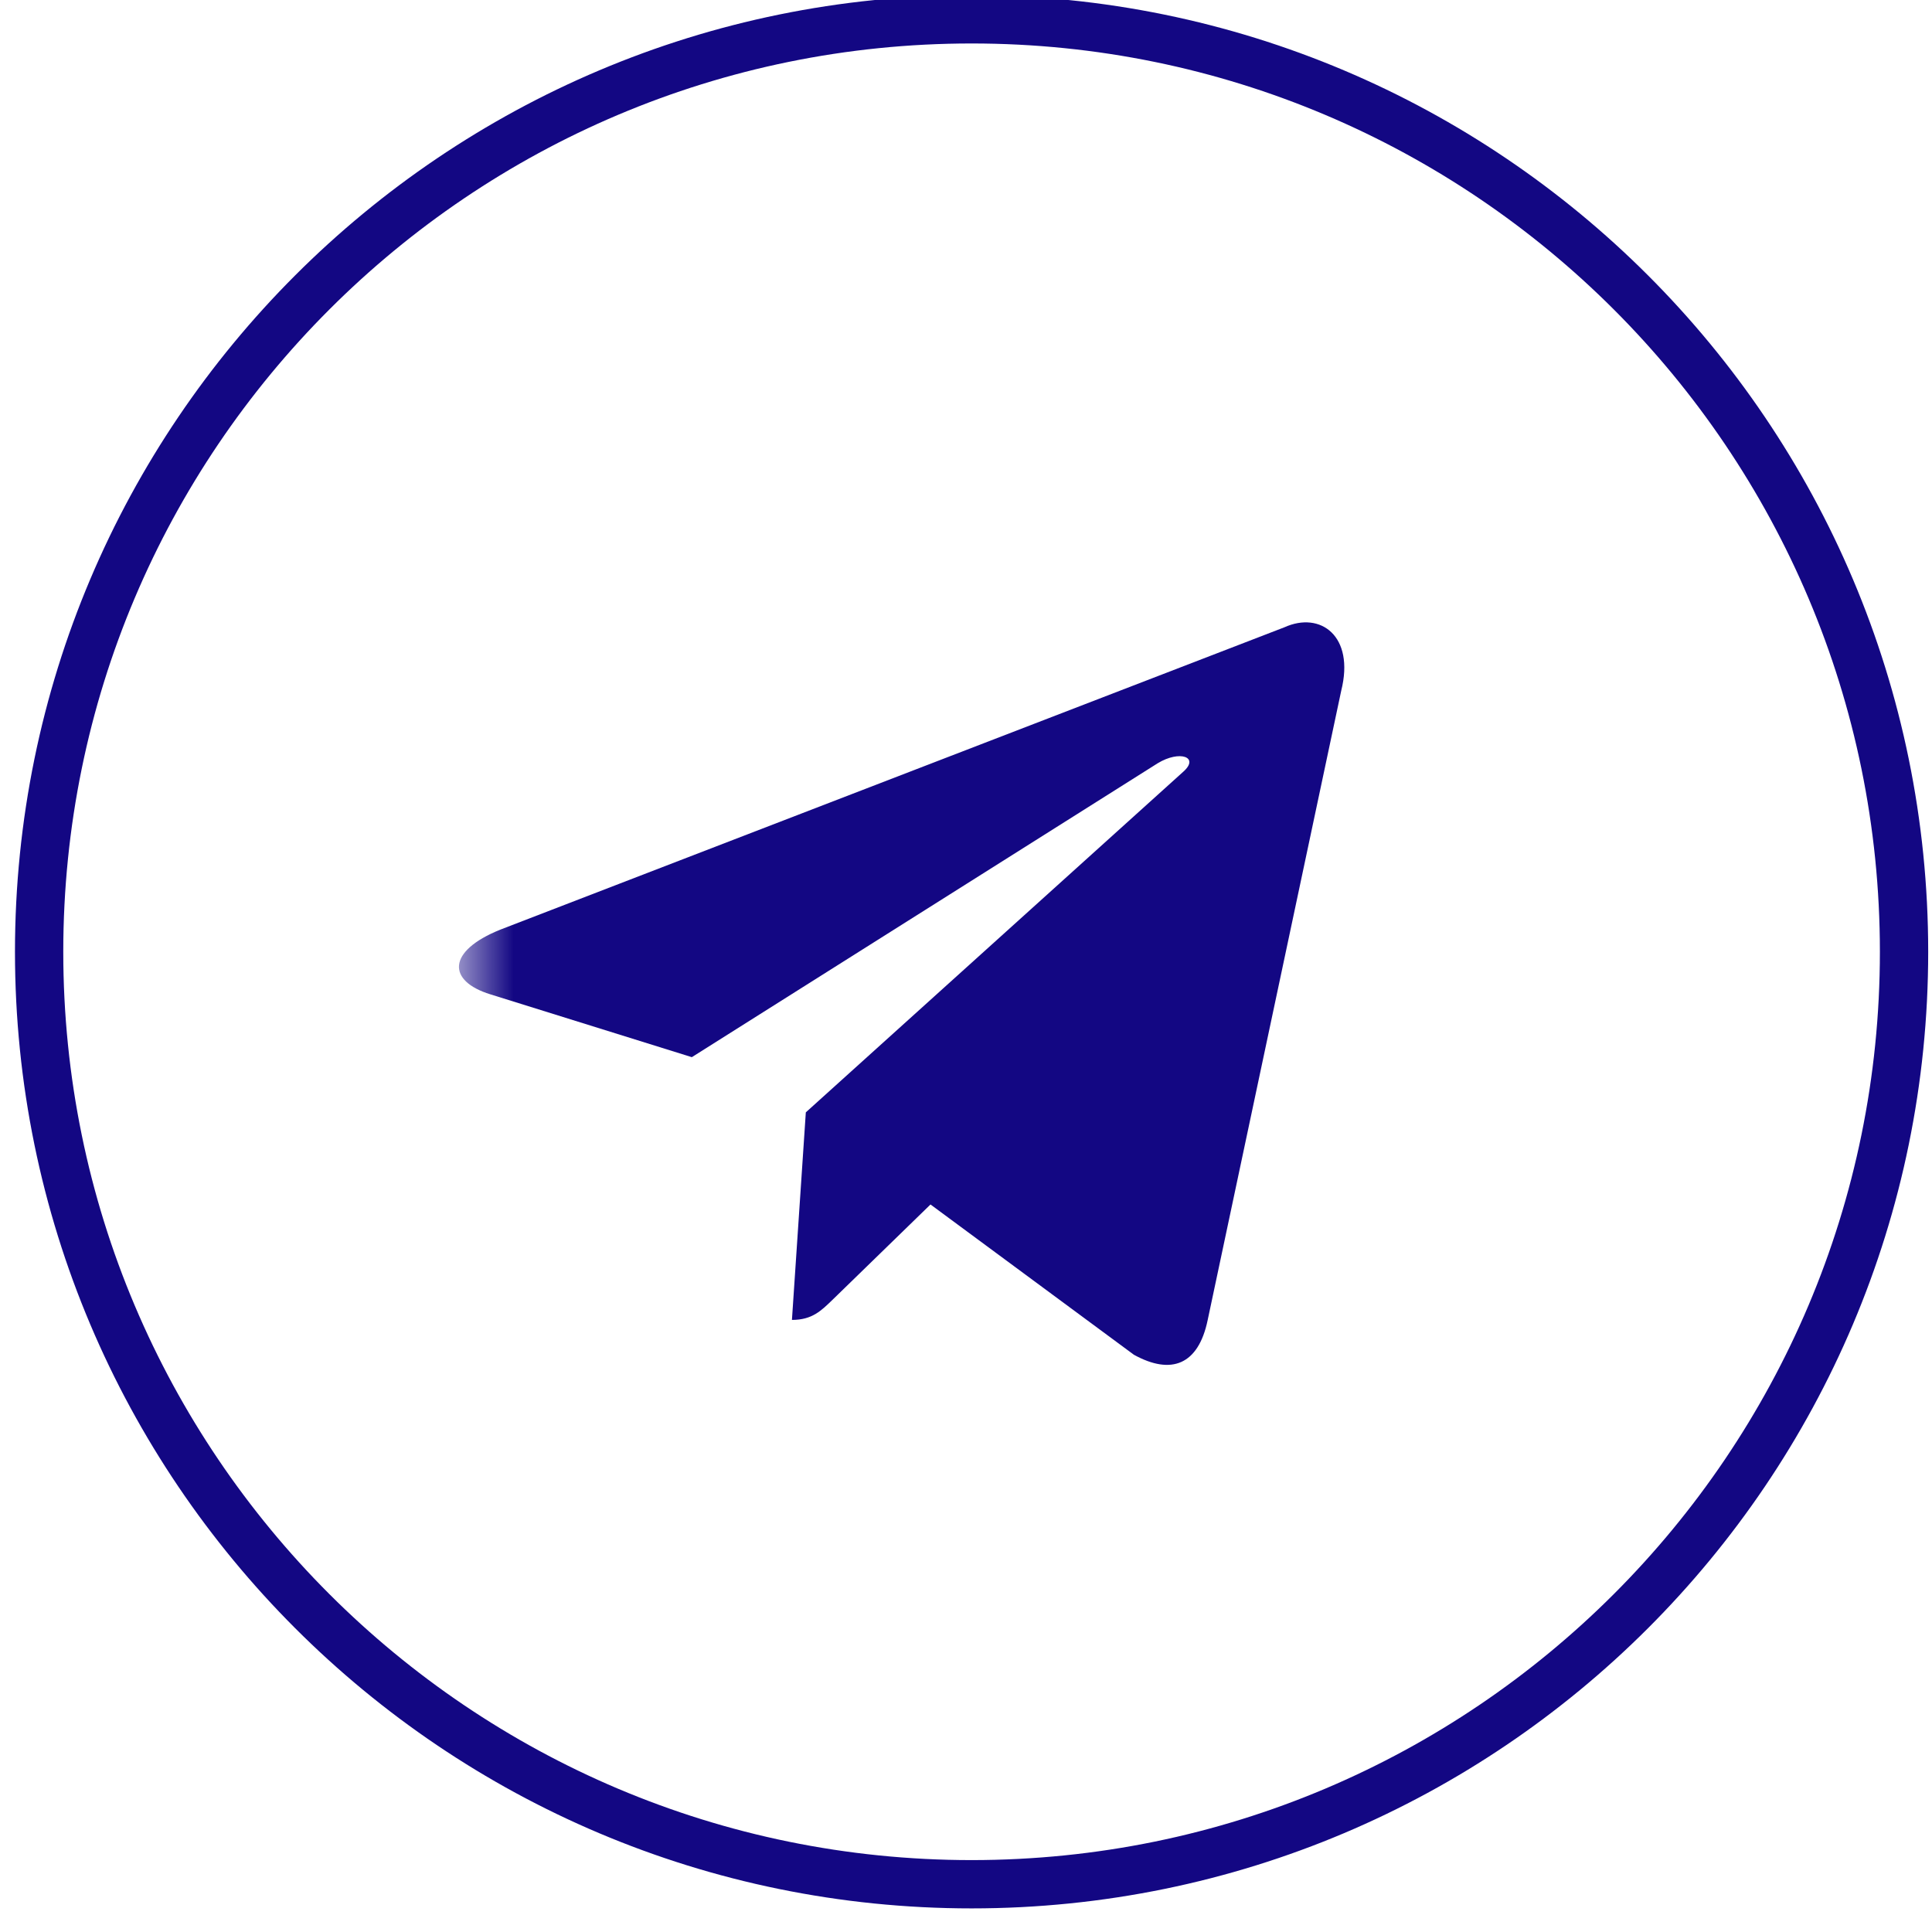
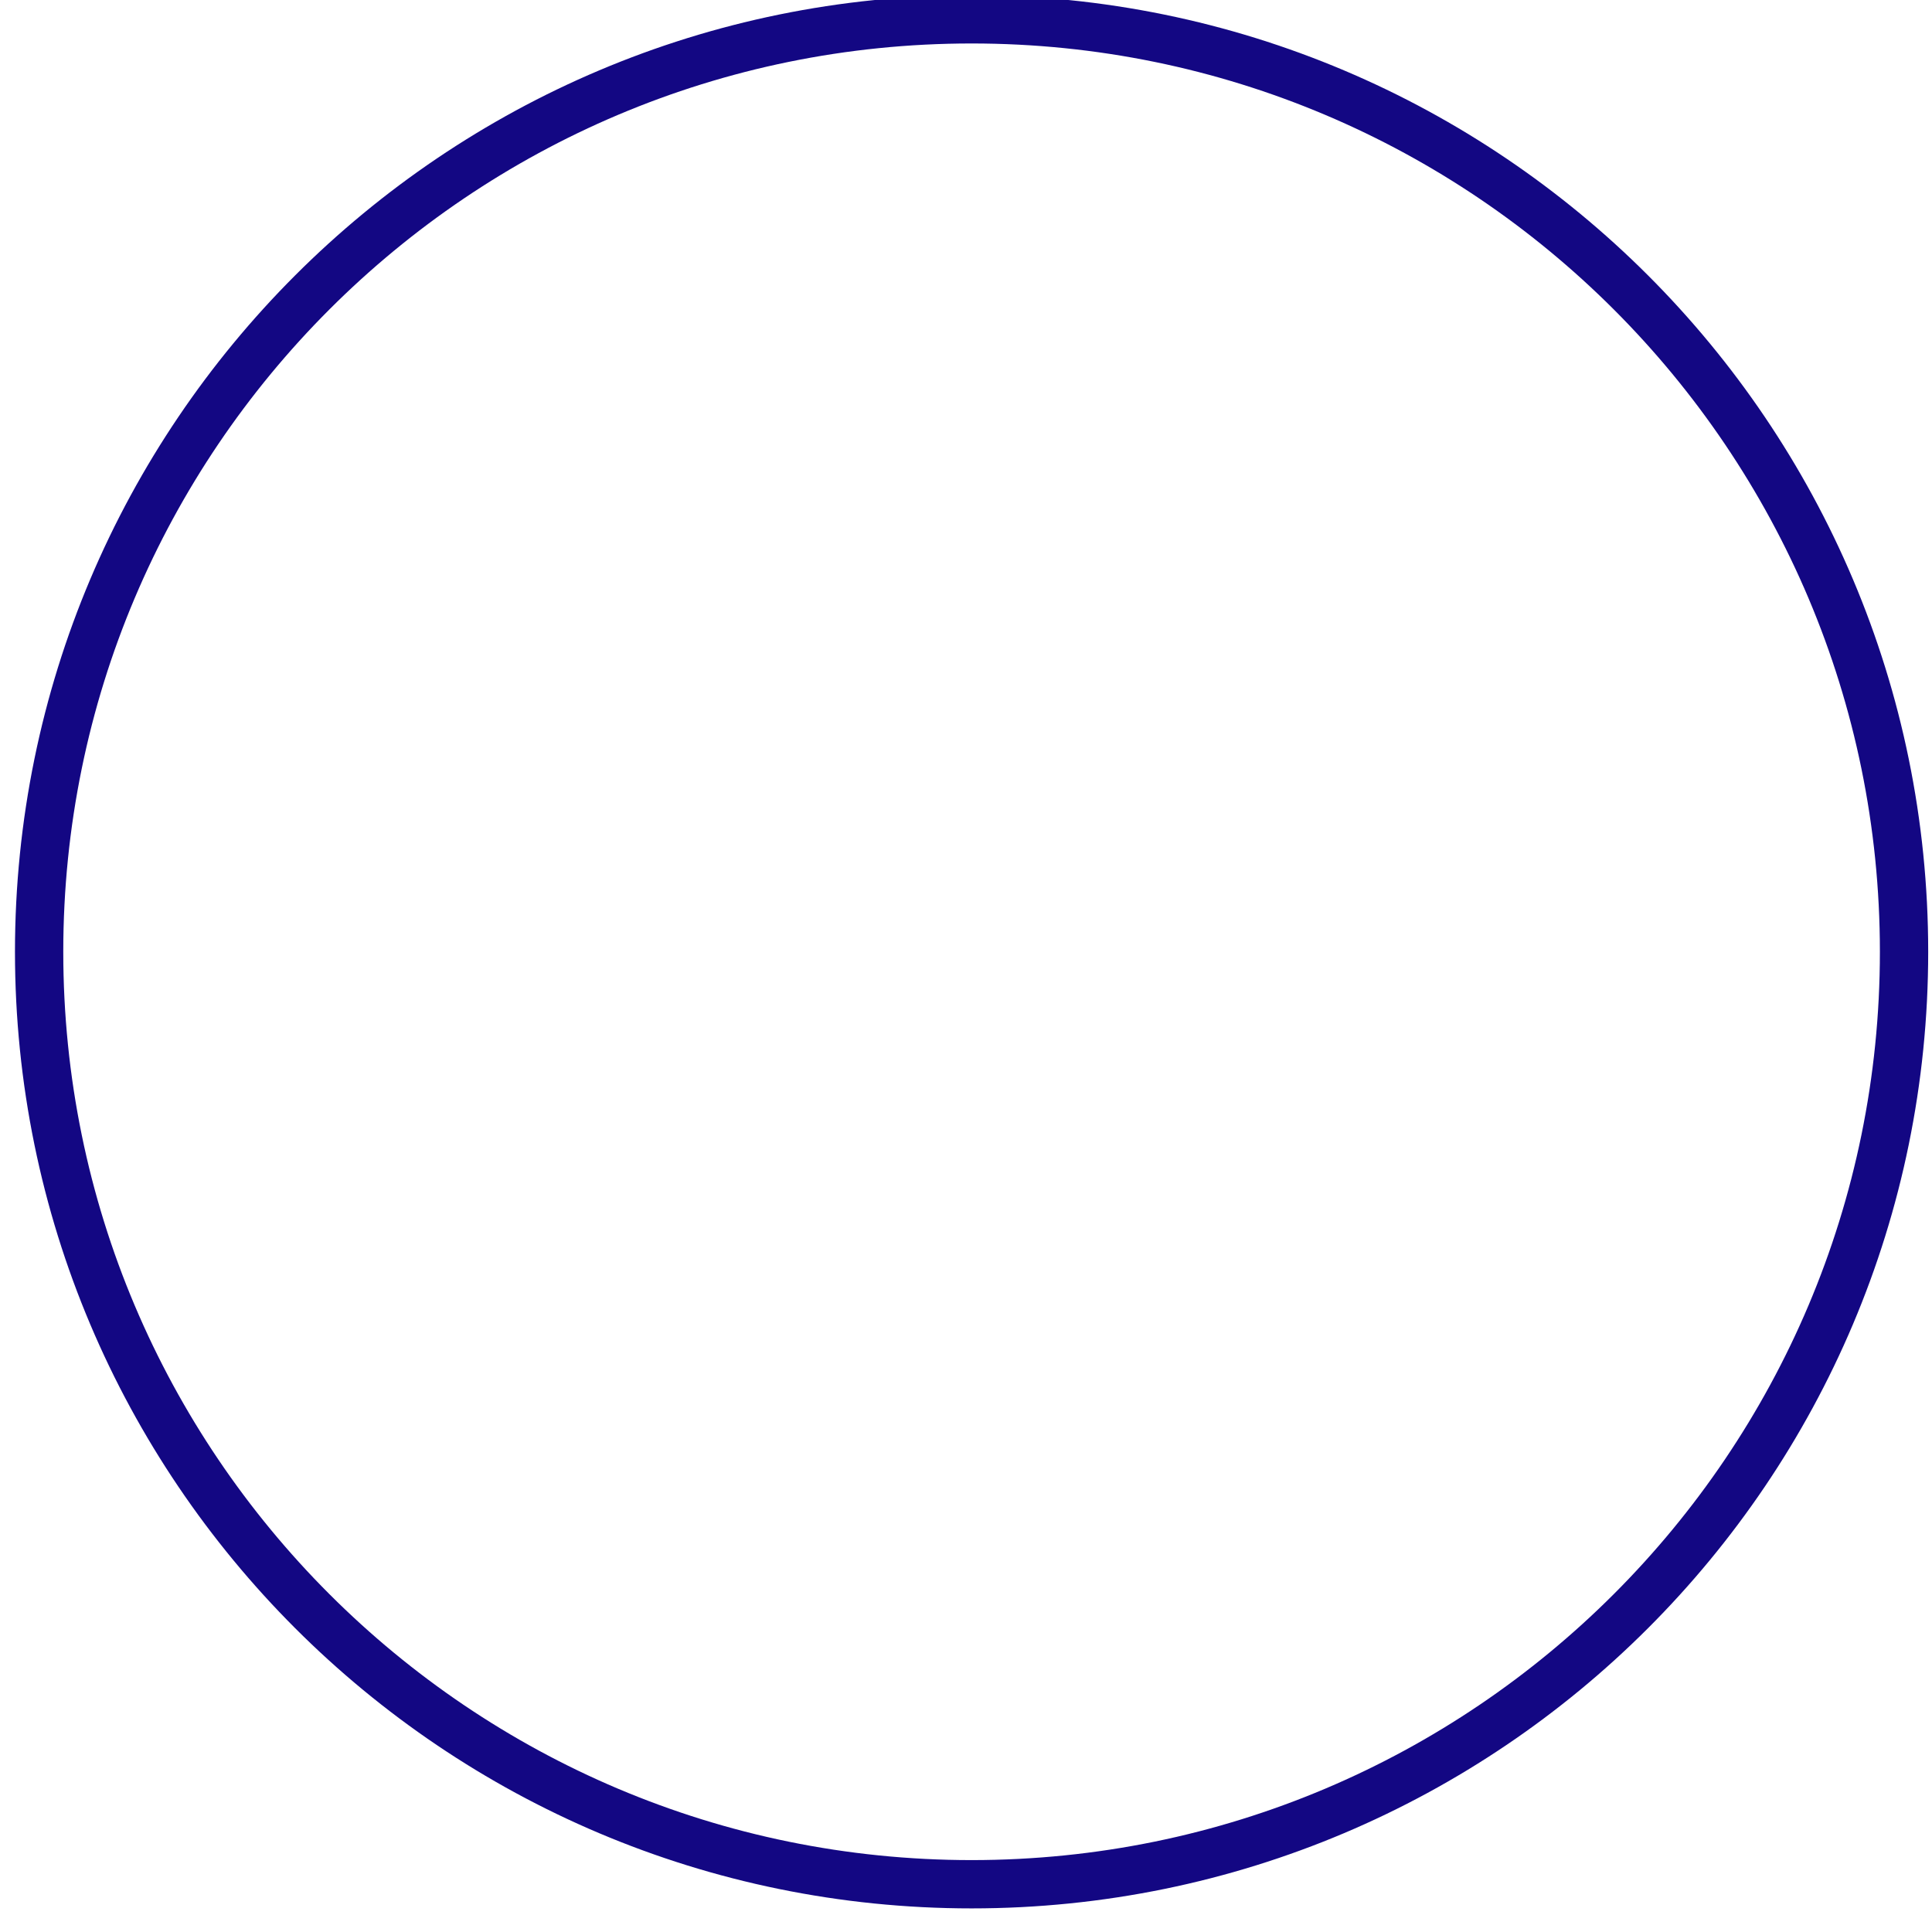
<svg xmlns="http://www.w3.org/2000/svg" width="32" height="32" viewBox="0 0 32 32" fill="none">
  <g clip-path="url(#clip0_436_3911)">
    <mask id="mask0_436_3911" style="mask-type:luminance" maskUnits="userSpaceOnUse" x="7" y="7" width="19" height="18">
      <path d="M25.185 7.277H7.602V24.86H25.185V7.277Z" fill="white" />
    </mask>
    <g mask="url(#mask0_436_3911)">
-       <path d="M21.276 10.389L8.286 15.398C7.4 15.755 7.405 16.249 8.124 16.47L11.459 17.51L19.175 12.642C19.54 12.42 19.873 12.539 19.599 12.782L13.347 18.424L13.117 21.862C13.454 21.862 13.603 21.708 13.792 21.526L15.412 19.95L18.781 22.439C19.402 22.781 19.849 22.605 20.003 21.864L22.215 11.44C22.442 10.532 21.869 10.121 21.276 10.389Z" fill="#130783" />
-     </g>
+       </g>
    <path d="M16.093 31.209C24.622 31.209 31.537 24.294 31.537 15.765C31.537 7.235 24.622 0.32 16.093 0.32C7.563 0.32 0.648 7.235 0.648 15.765C0.648 24.294 7.563 31.209 16.093 31.209Z" stroke="#130783" stroke-width="0.8" />
  </g>
  <defs>
    <clipPath id="clip0_436_3911">
      <rect width="32" height="32" fill="white" />
    </clipPath>
  </defs>
</svg>